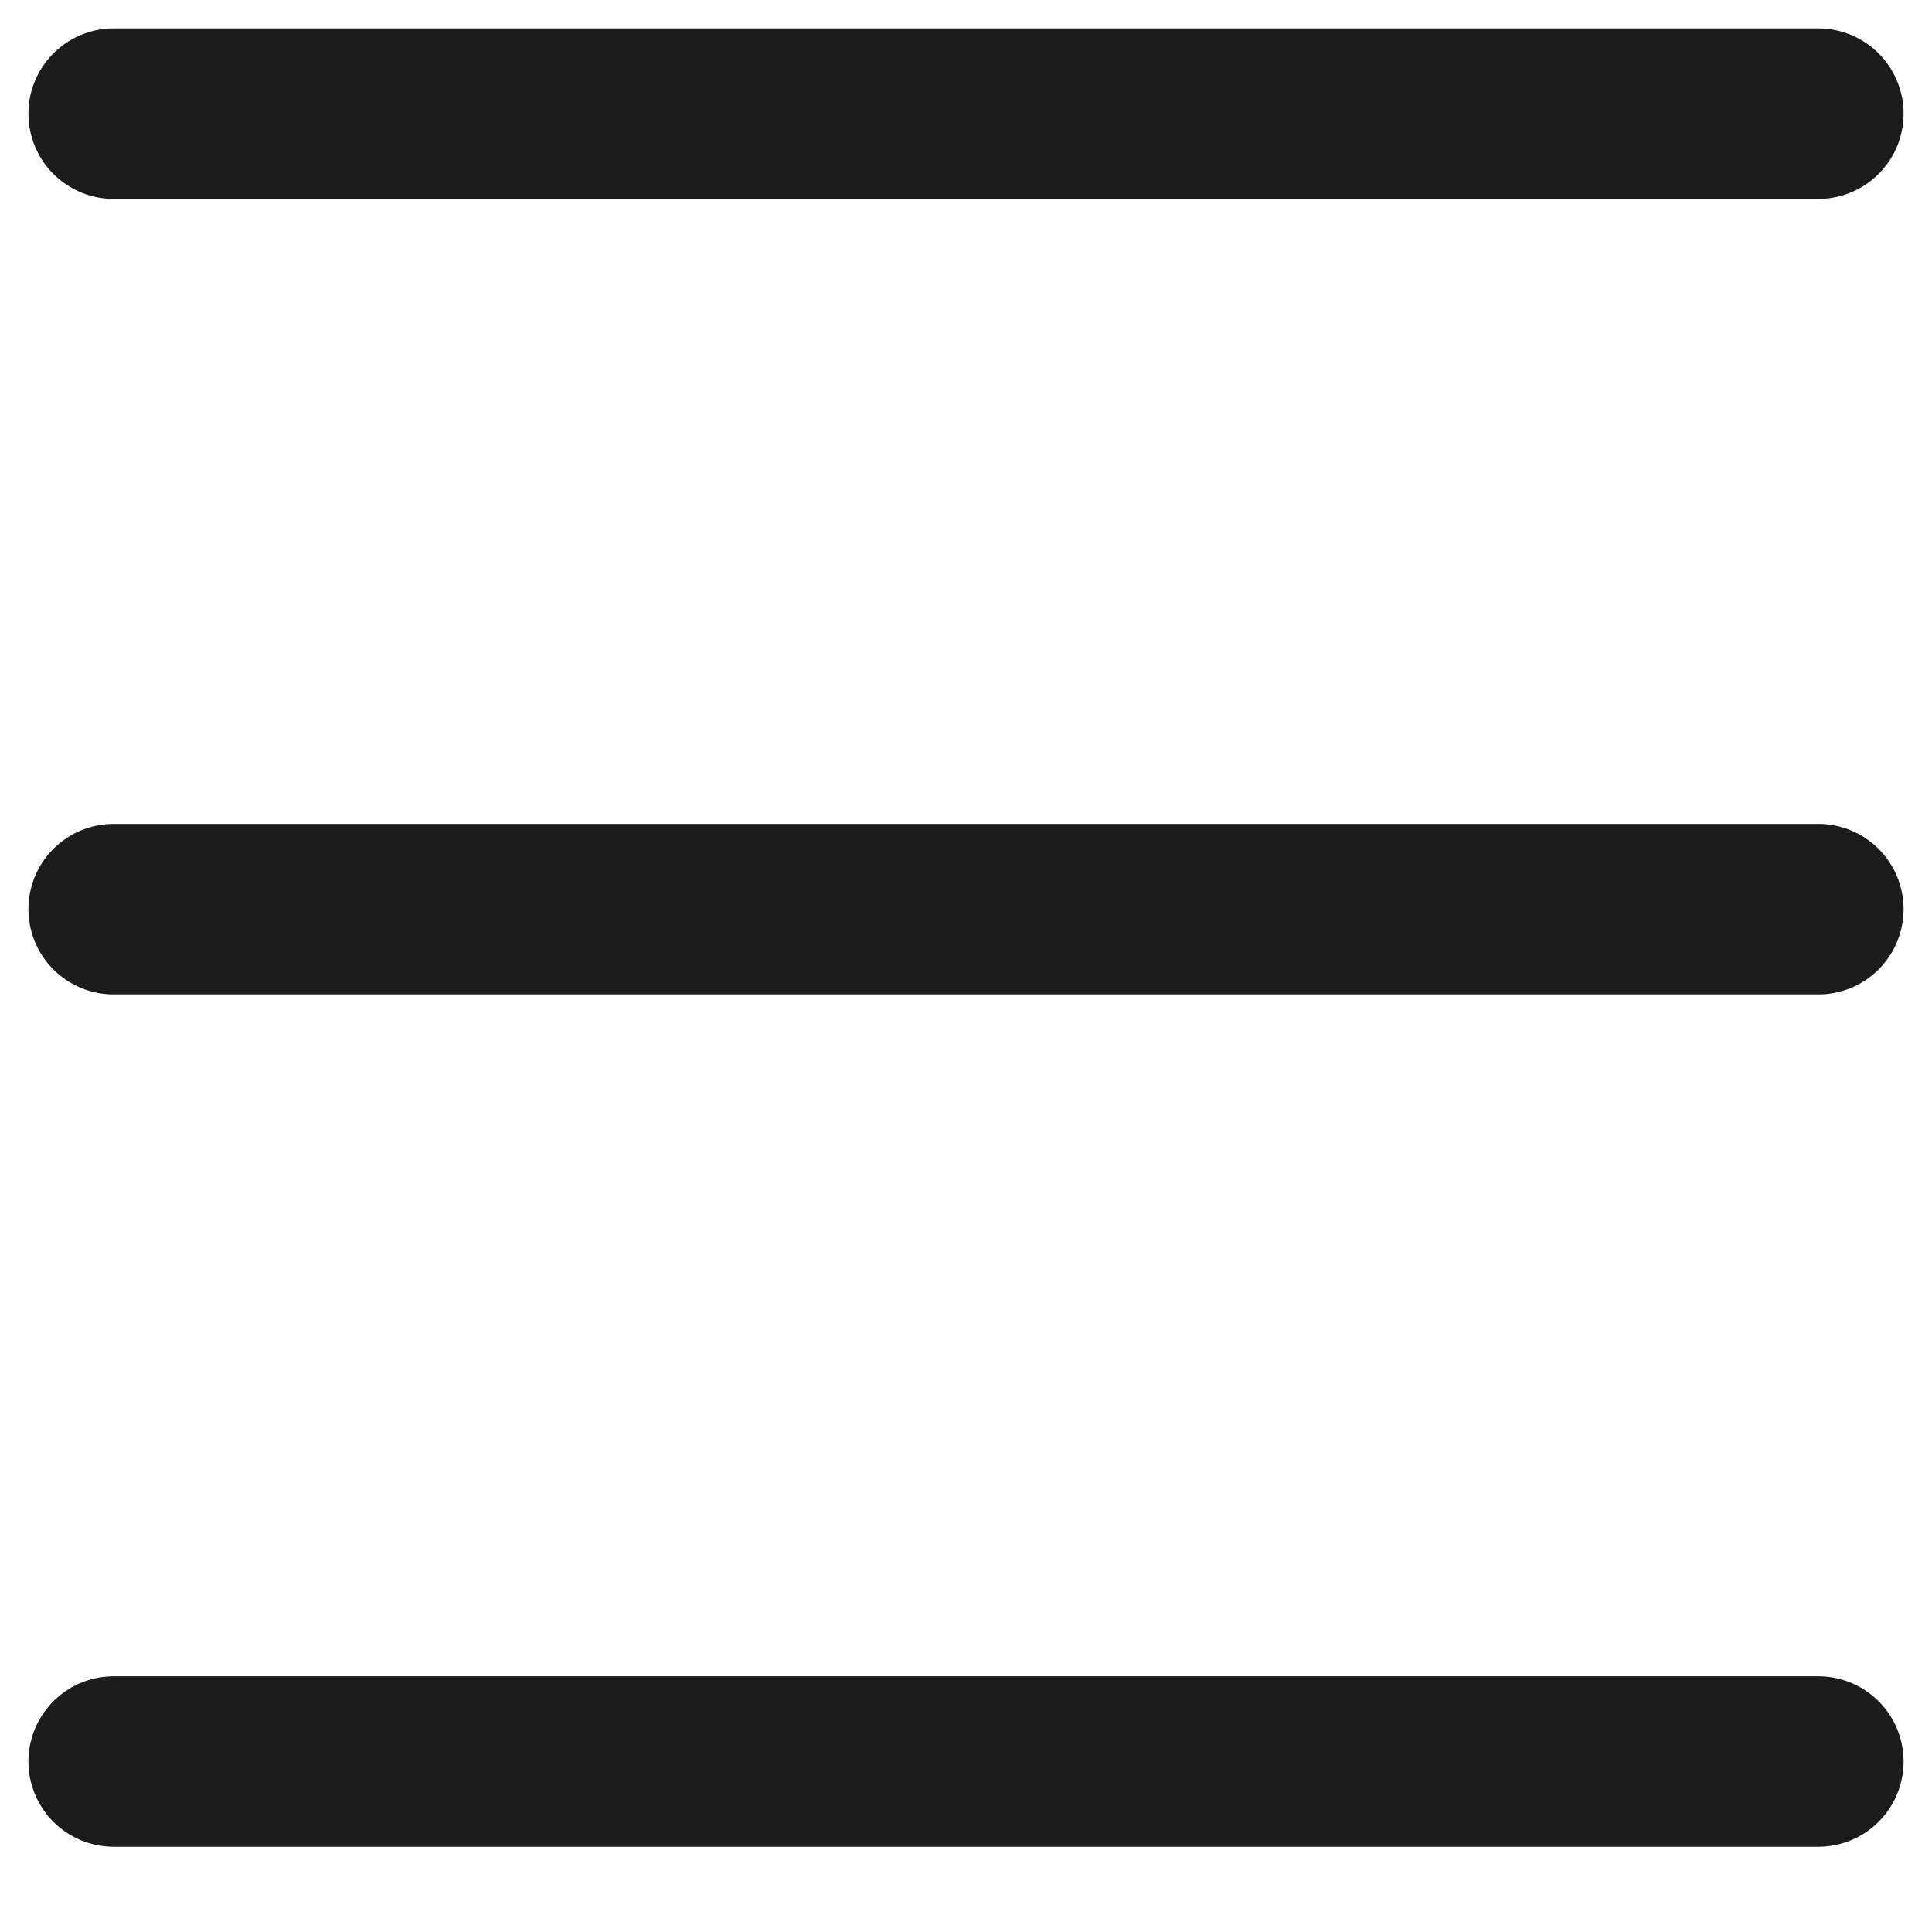
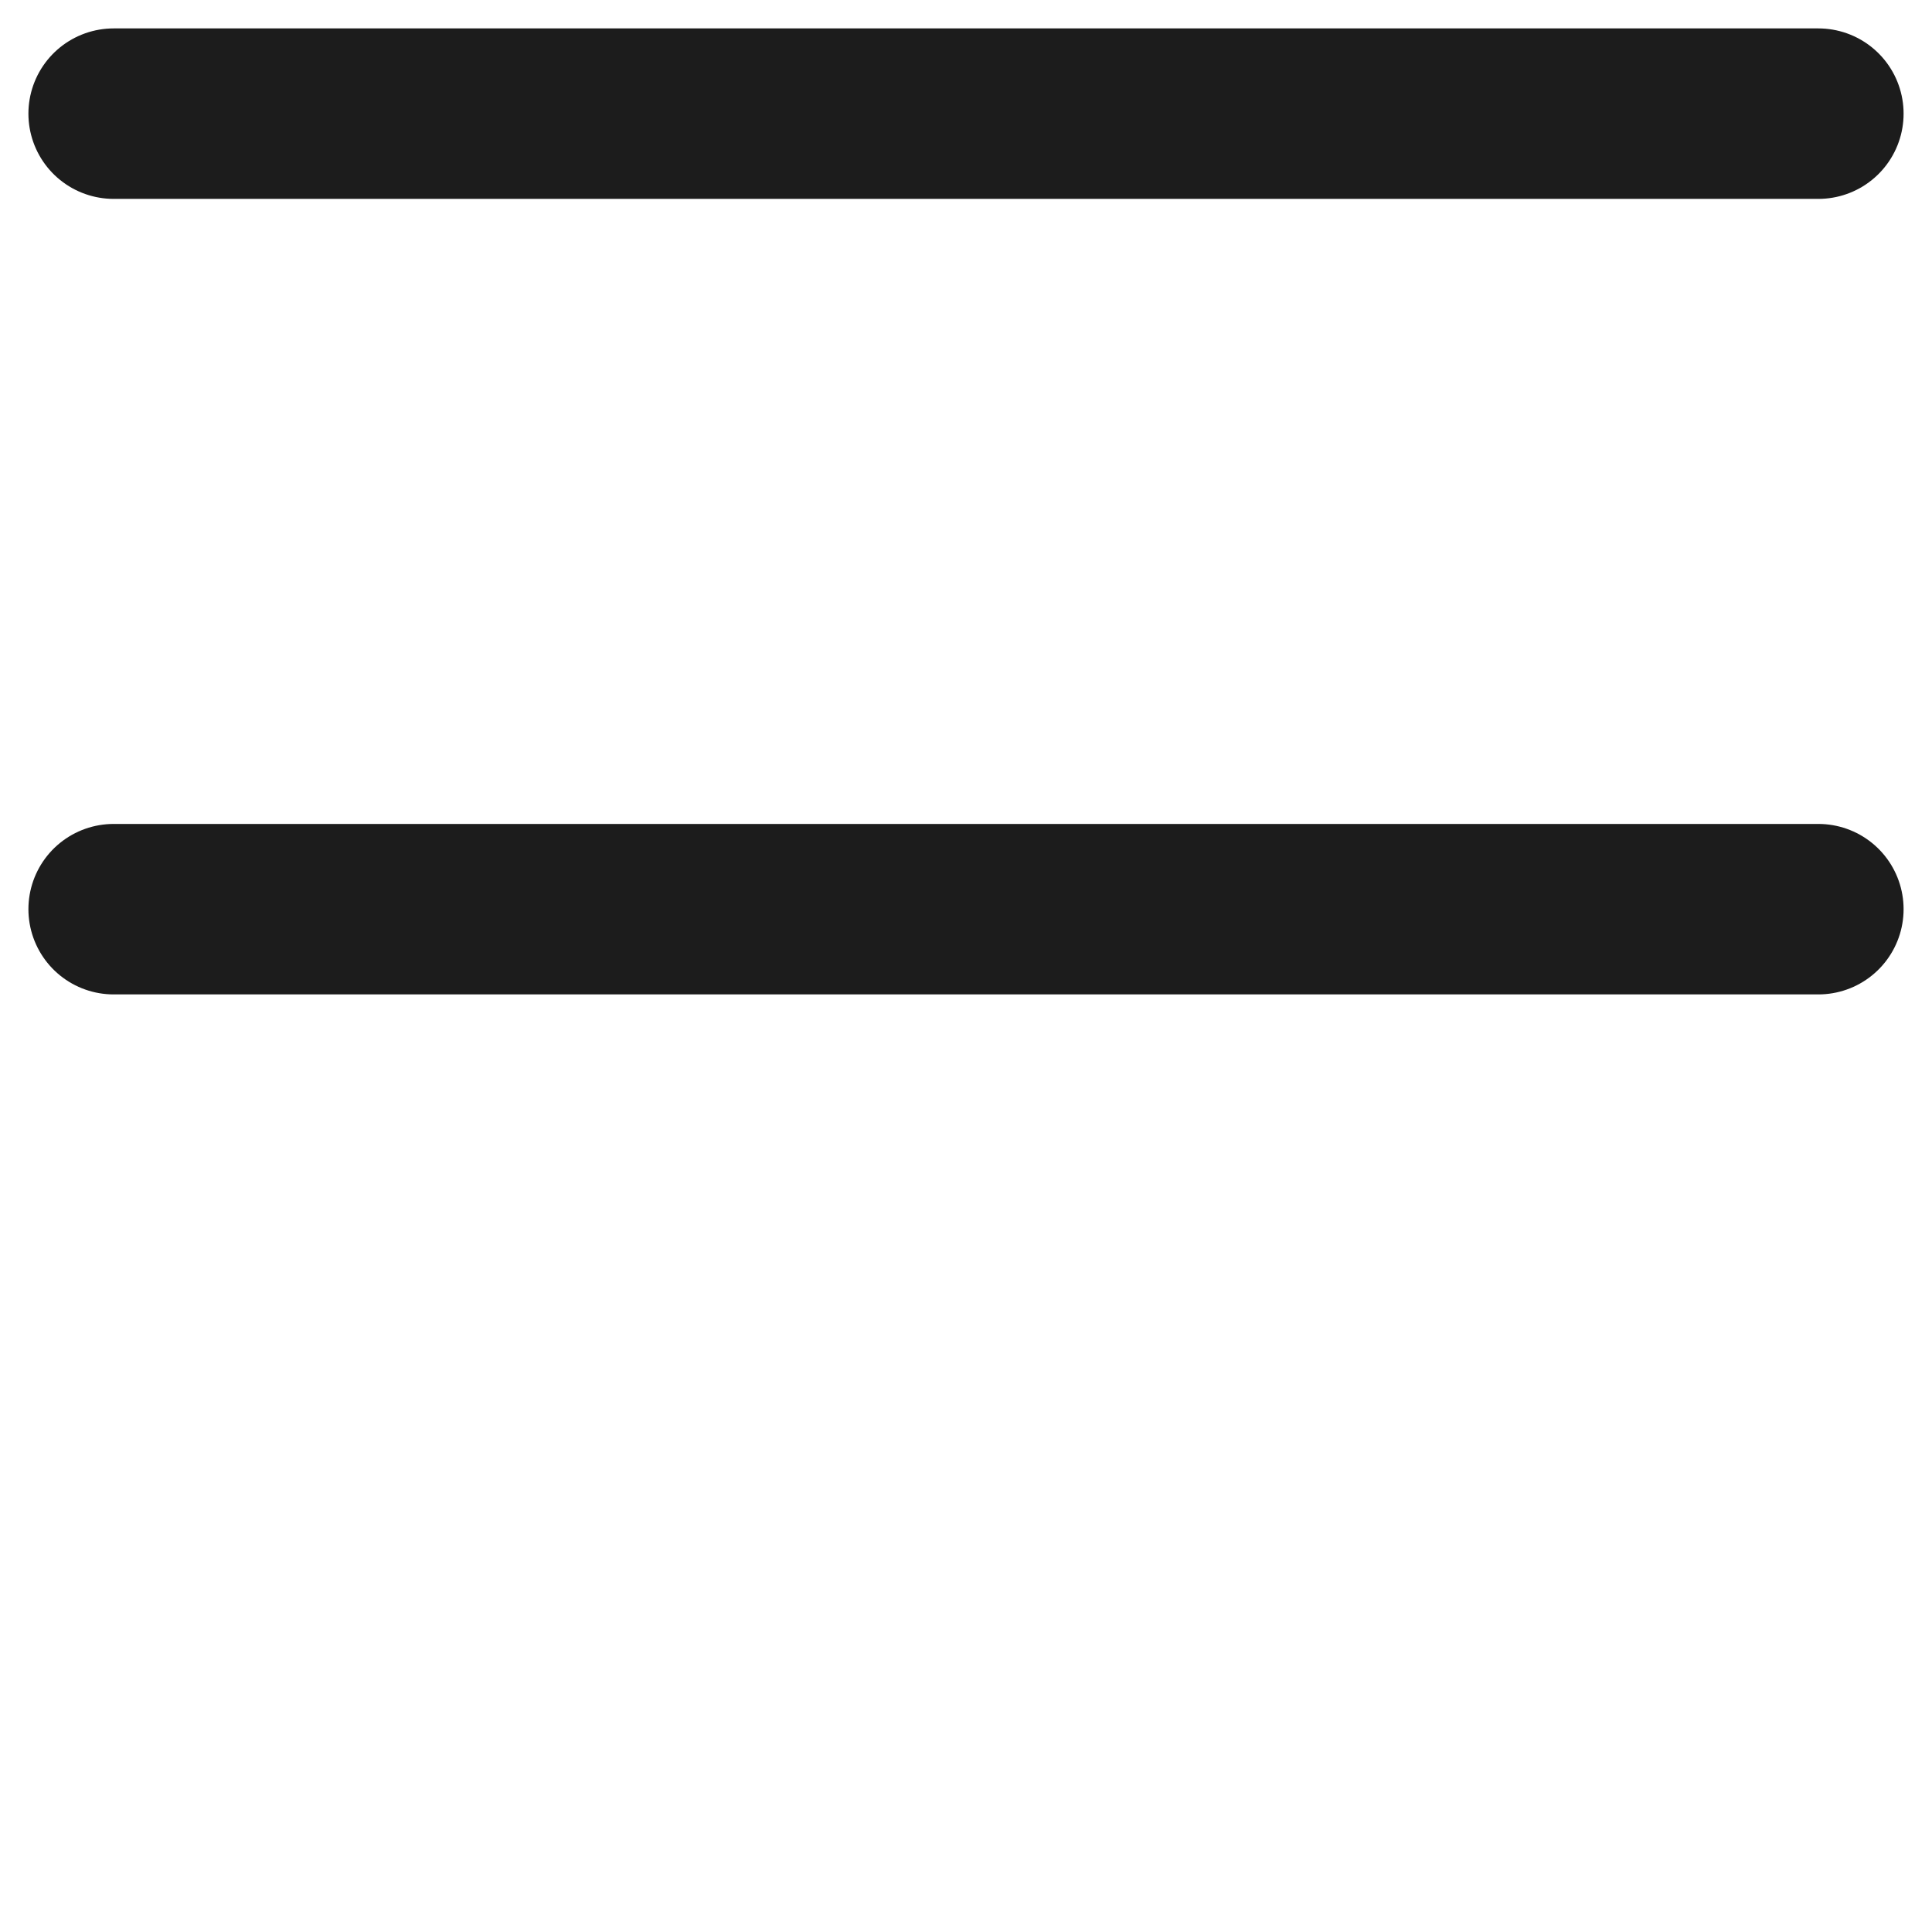
<svg xmlns="http://www.w3.org/2000/svg" width="17" height="17" viewBox="0 0 17 17" fill="none">
  <path d="M1 1H16M1 8H16" stroke="#1C1C1C" stroke-width="1.5" stroke-linecap="round" stroke-linejoin="round" />
-   <path d="M1 15.5H16" stroke="#1C1C1C" stroke-width="1.5" stroke-linecap="round" stroke-linejoin="round" />
</svg>